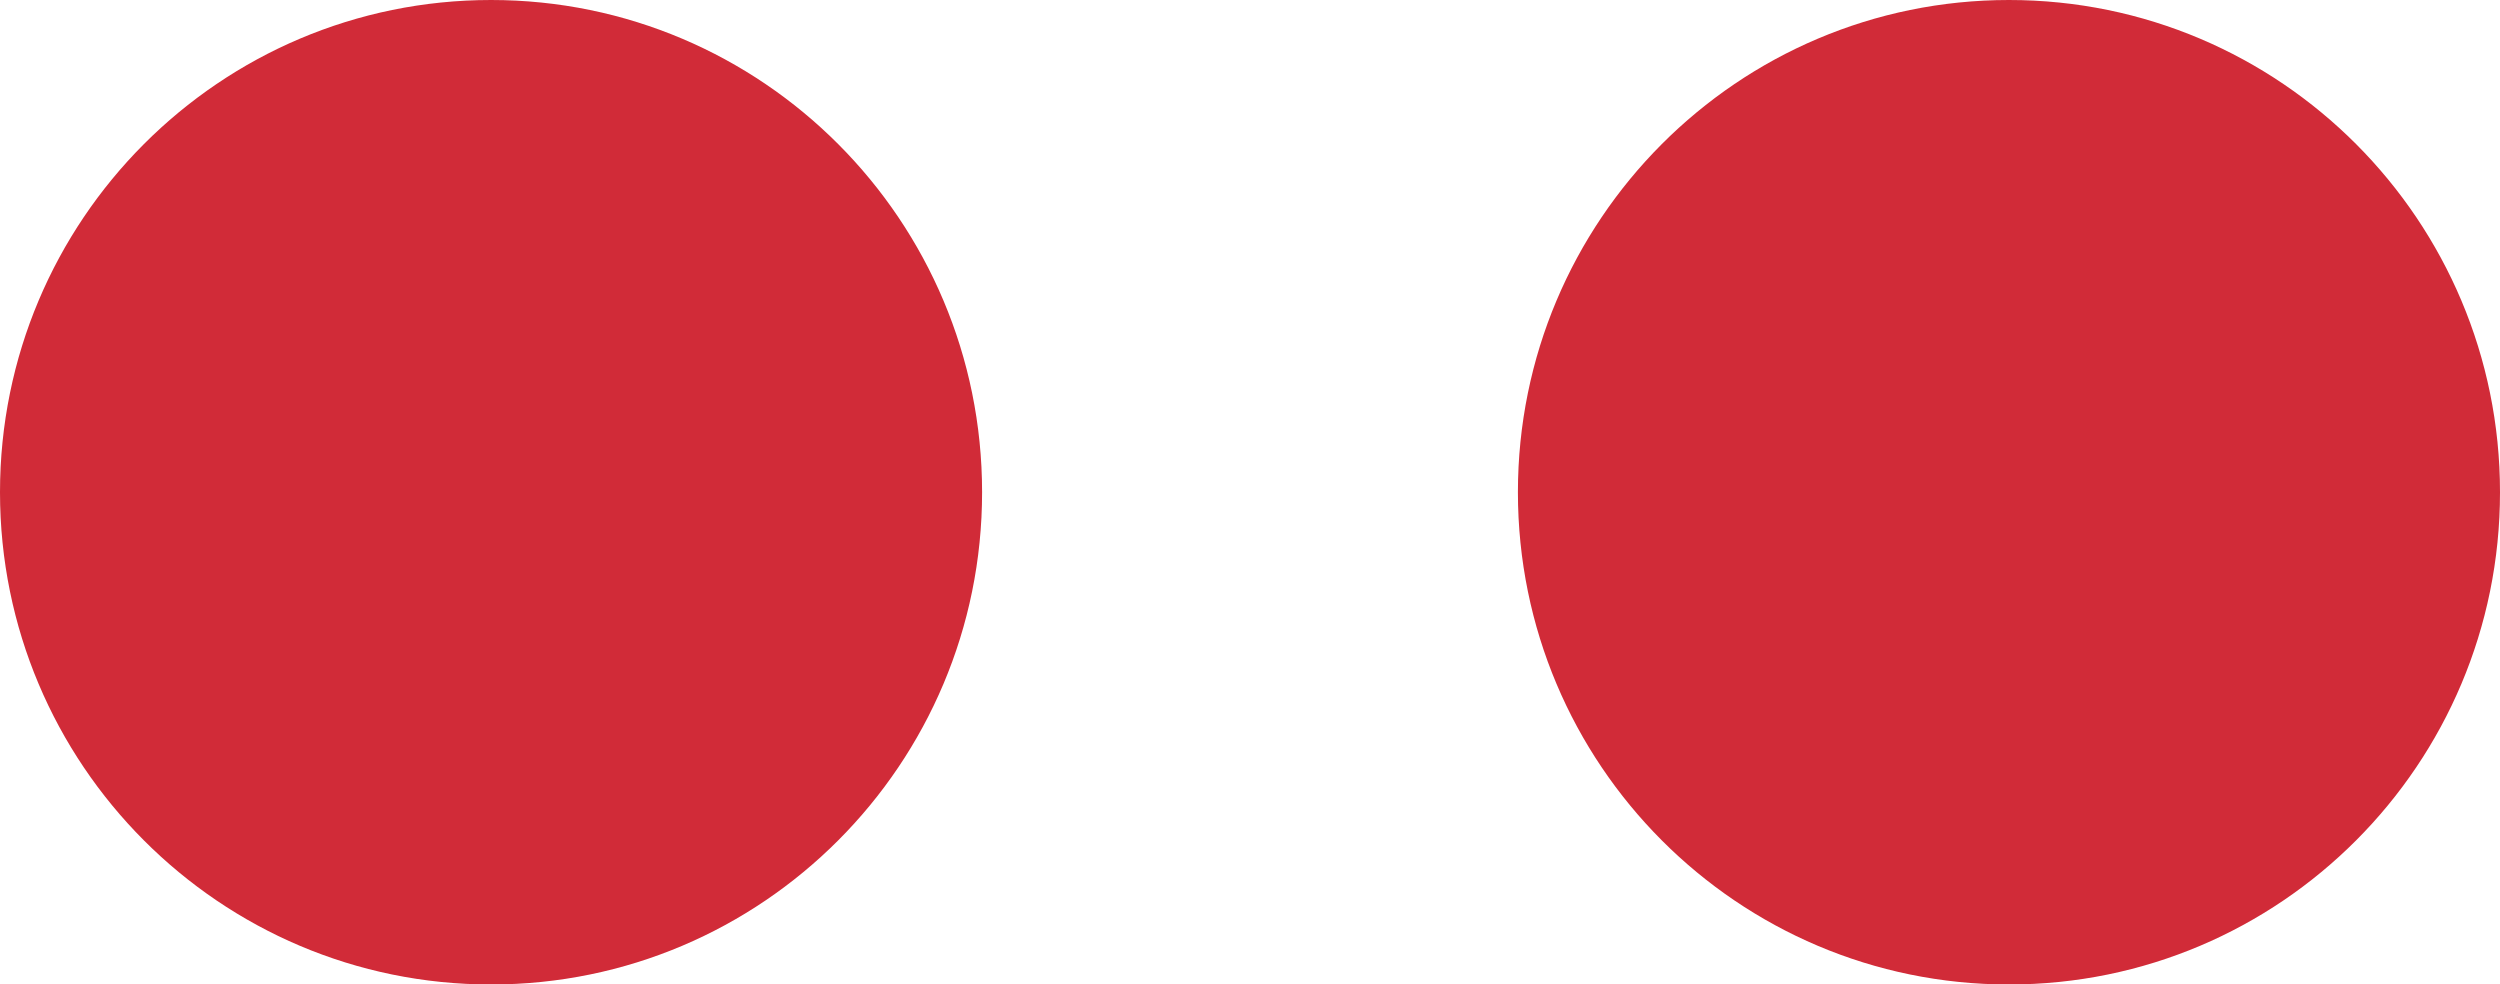
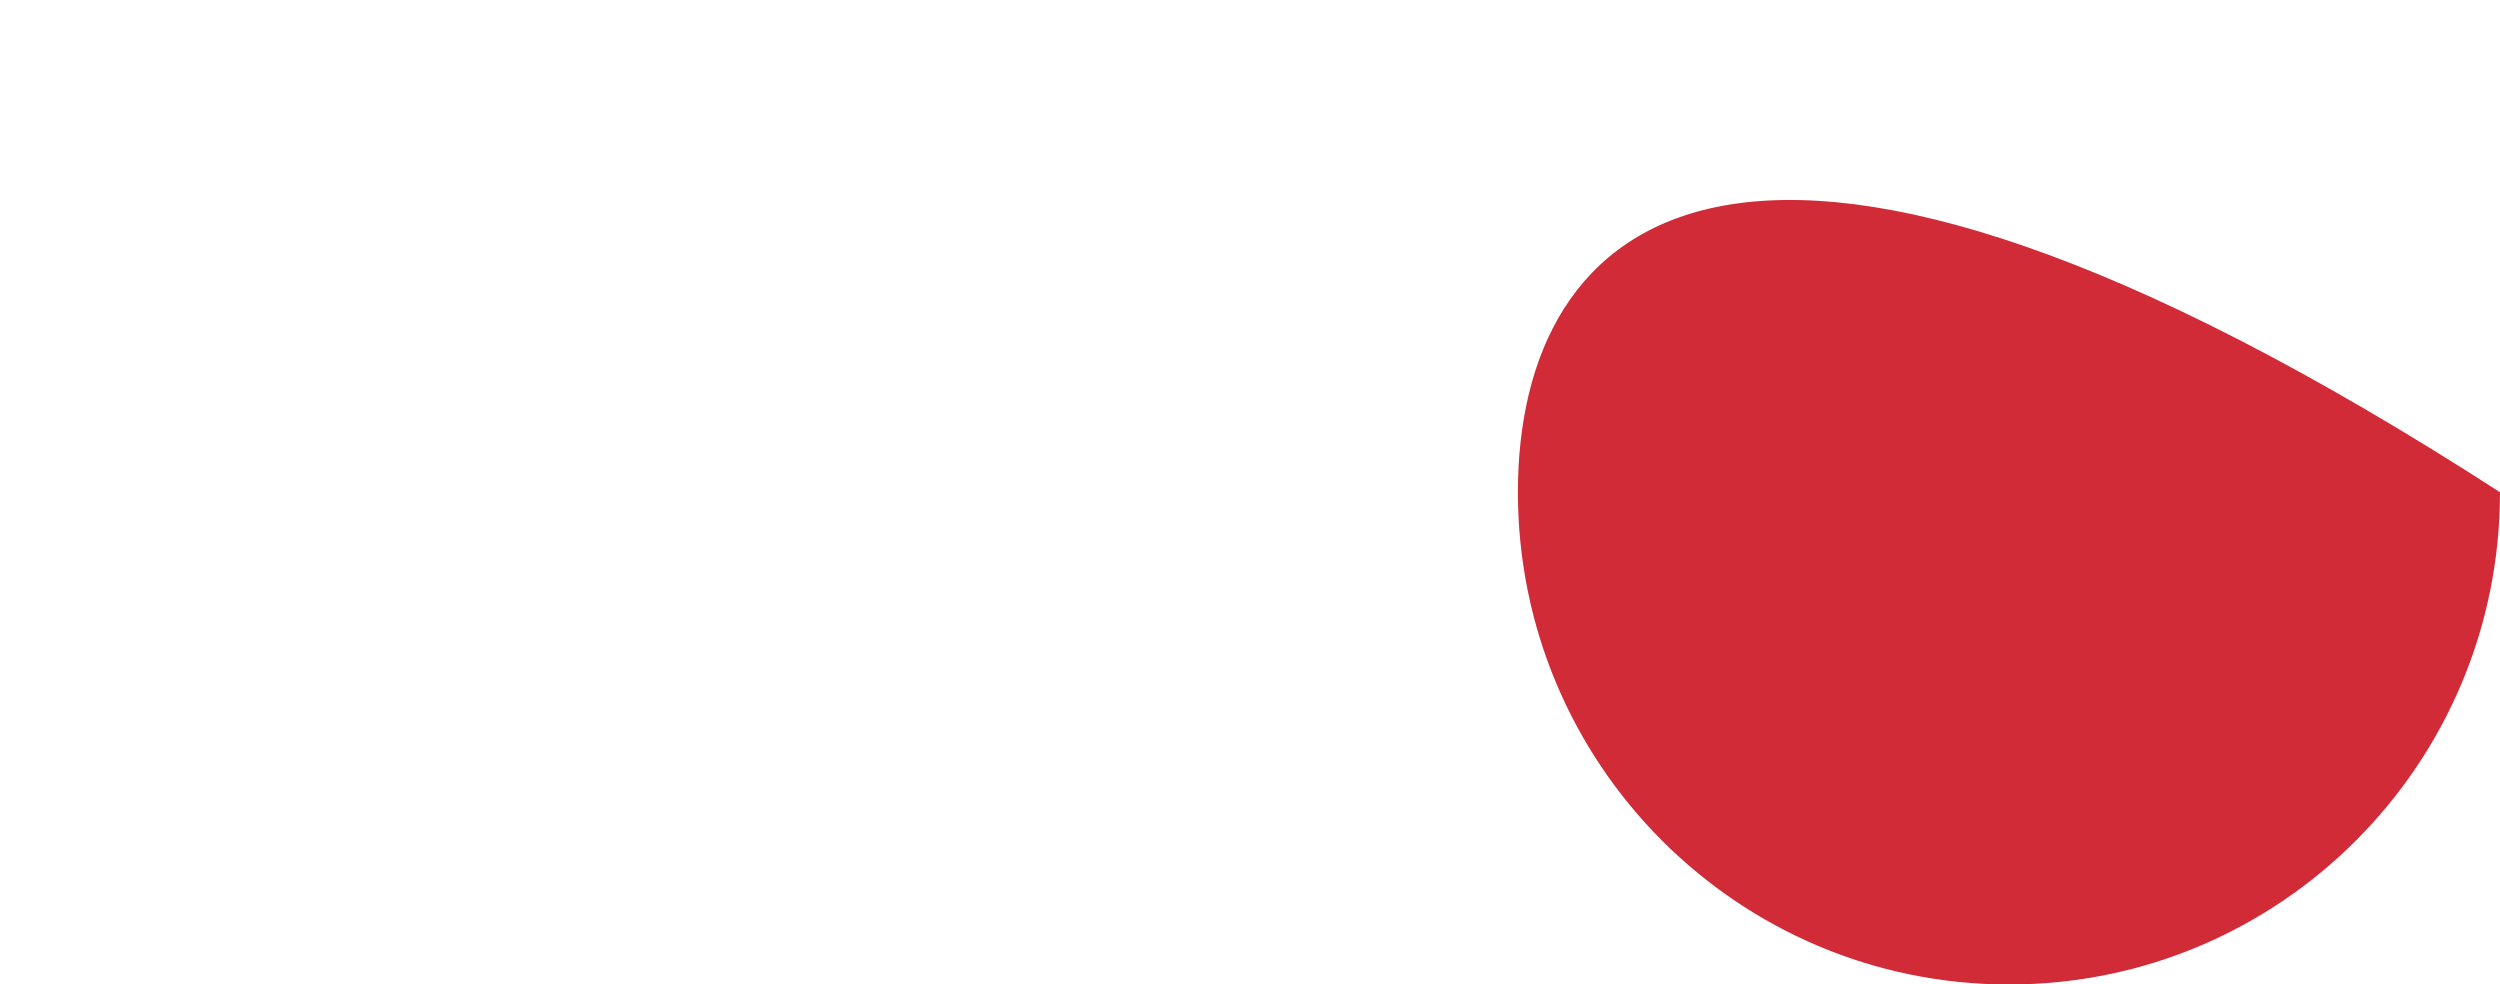
<svg xmlns="http://www.w3.org/2000/svg" width="419" height="165" viewBox="0 0 419 165" fill="none">
-   <path d="M82.299 165C127.751 165 164.598 128.063 164.598 82.5C164.598 36.937 127.751 0 82.299 0C36.846 0 0 36.937 0 82.5C0 128.063 36.846 165 82.299 165Z" fill="#D12B38" />
-   <path d="M336.701 165C382.154 165 419 128.063 419 82.5C419 36.937 382.154 0 336.701 0C291.249 0 254.402 36.937 254.402 82.5C254.402 128.063 291.249 165 336.701 165Z" fill="#D12B38" />
+   <path d="M336.701 165C382.154 165 419 128.063 419 82.5C291.249 0 254.402 36.937 254.402 82.5C254.402 128.063 291.249 165 336.701 165Z" fill="#D12B38" />
</svg>